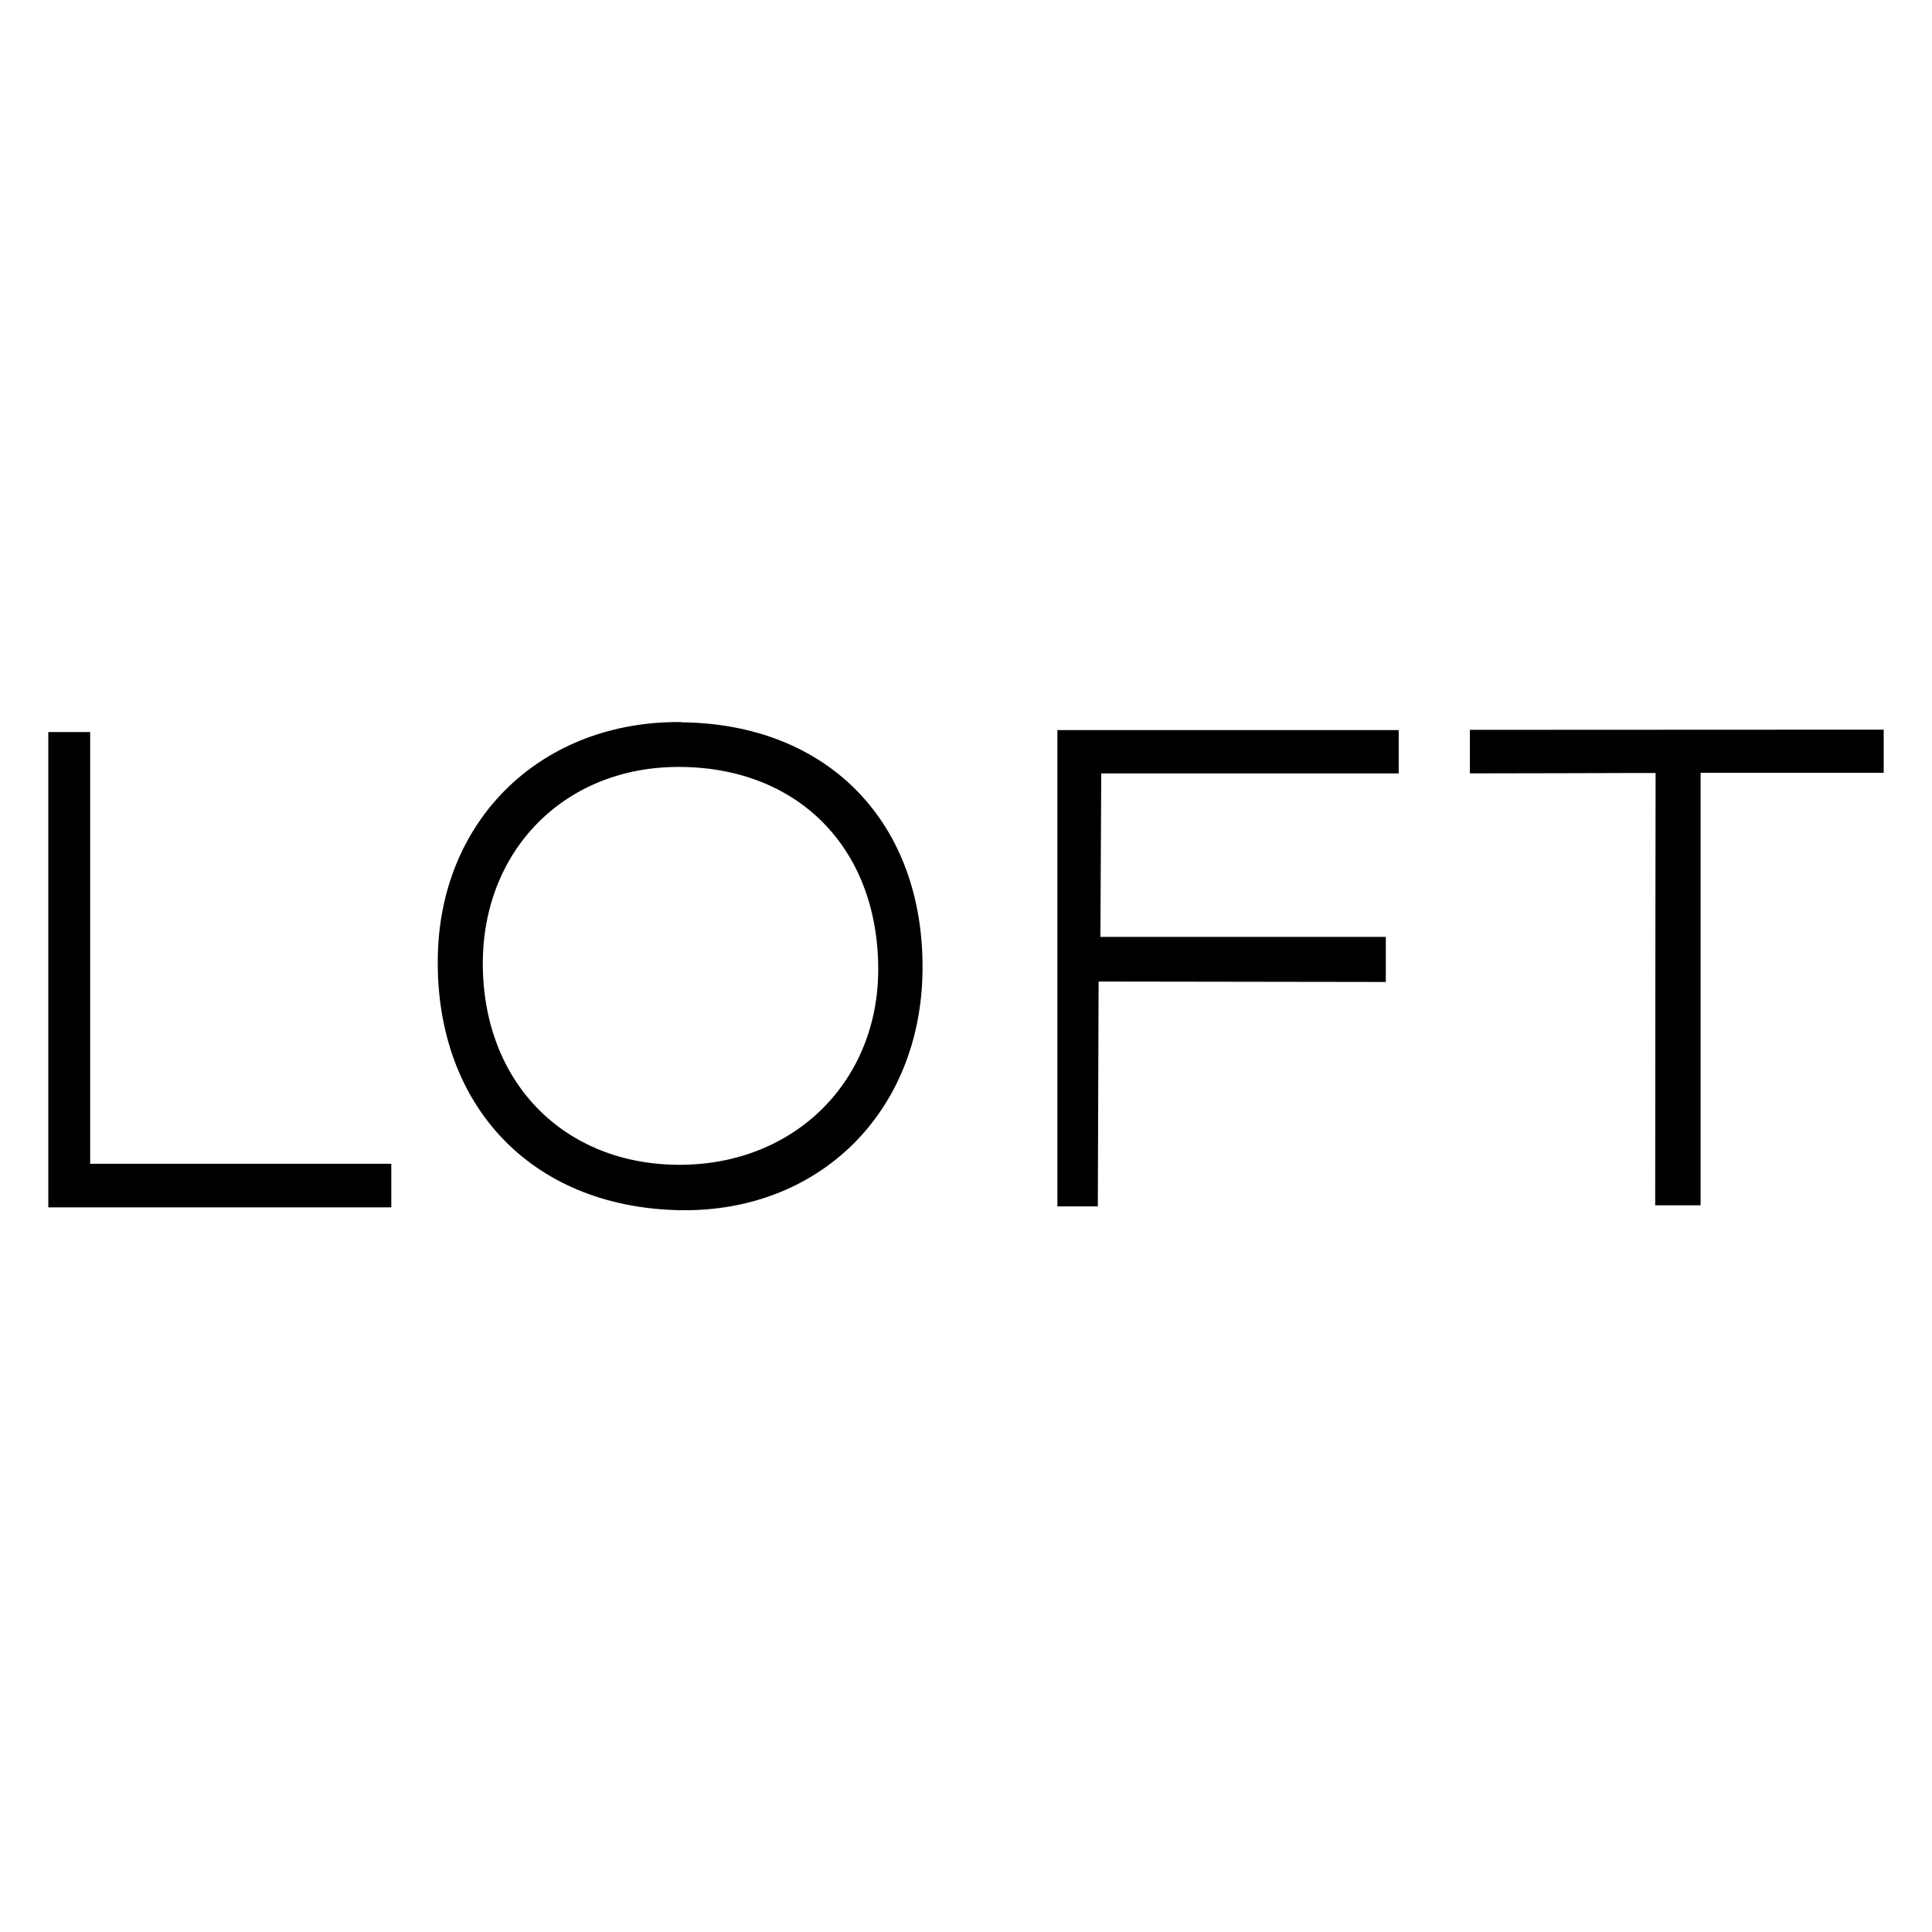
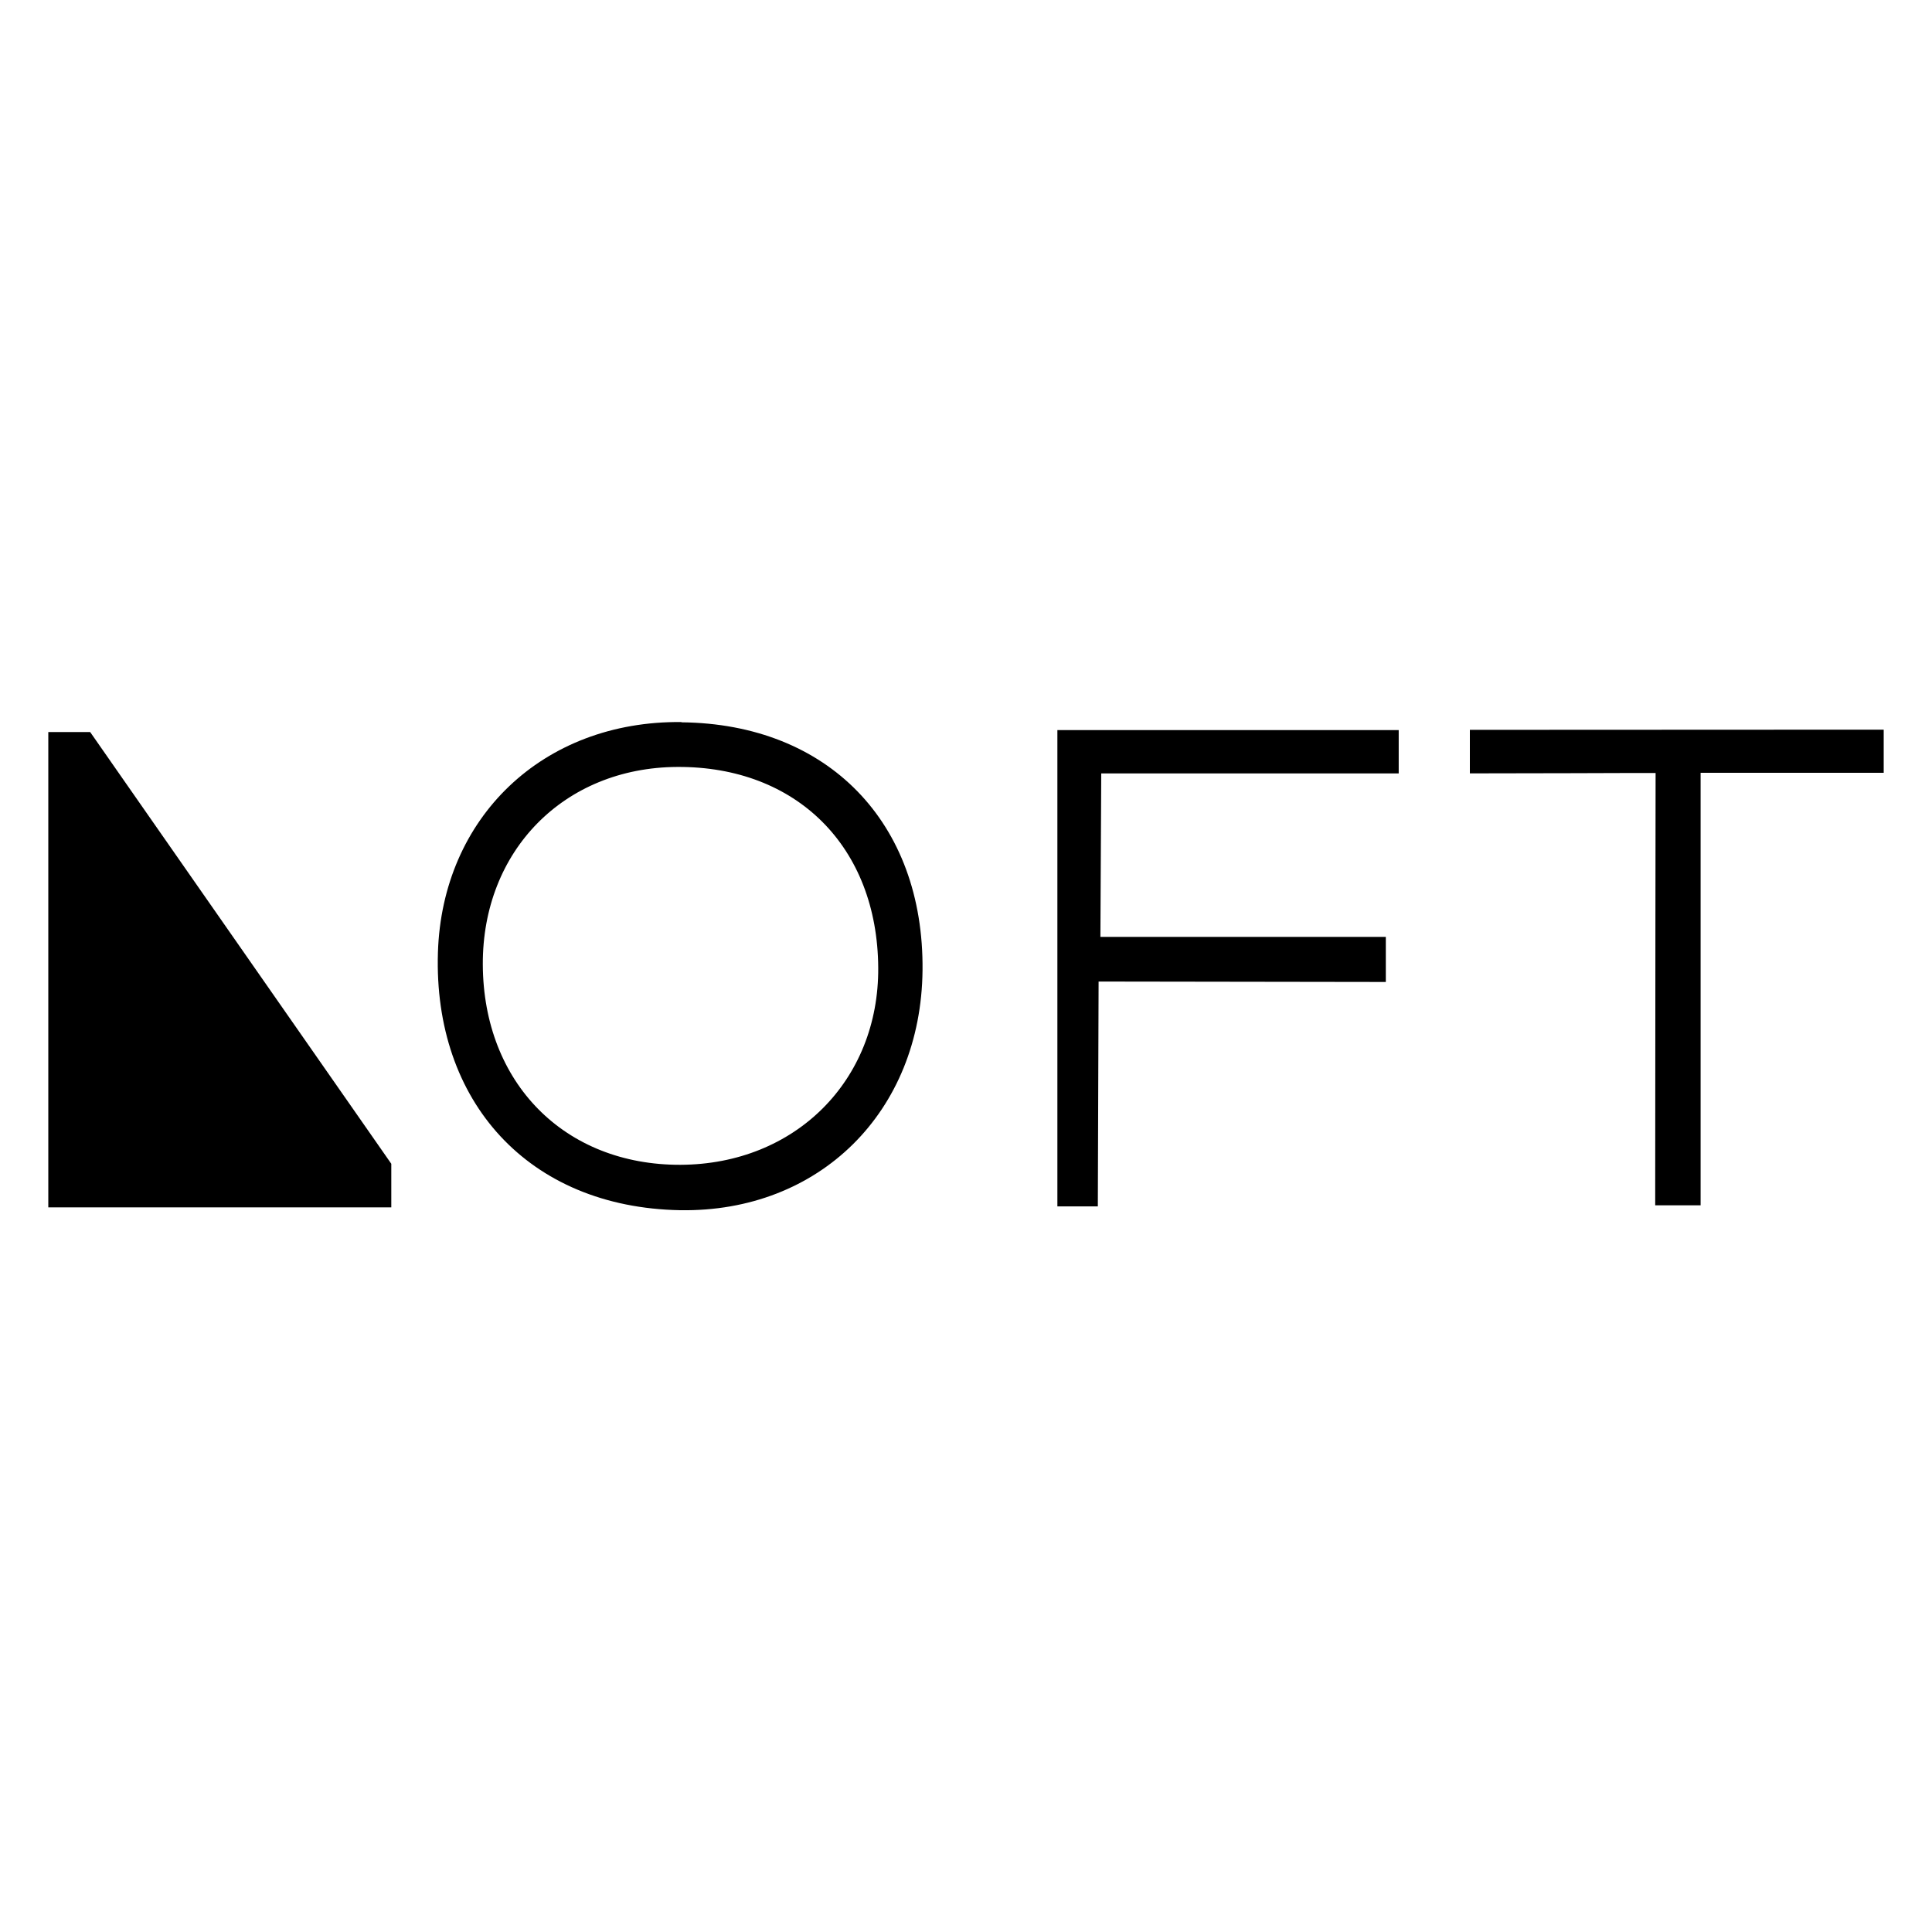
<svg xmlns="http://www.w3.org/2000/svg" id="Capa_1" data-name="Capa 1" viewBox="0 0 300 300">
-   <path d="M105.69,180.87c-18,.07-30.64-12.69-30.72-31.1-.07-17.68,12.62-30.58,30.18-30.68,18.56-.11,31.1,12.41,31.22,31.17.12,17.55-12.9,30.53-30.68,30.61Zm.13-68.75C84.23,111.9,68.65,127,68,147.92c-.71,23.08,14,39.57,37.61,40,21.61.35,37.42-15.25,37.64-37.26.23-22.94-14.68-38.28-37.44-38.5Zm58.37,75.21h6.28l.12-34.91h3.88l40.72.06v-7l-44.32,0L171,120.1h46.19v-6.73h-53v74Zm64.05-74v6.76c8.69,0,25.3-.06,25.3-.06l3.54,0s-.06,43.52-.06,63.56v3.57h7.05V120H292.5V113.3ZM14,113.67H7.5v73.81H60.76v-6.77H14Z" />
+   <path d="M105.69,180.87c-18,.07-30.64-12.69-30.72-31.1-.07-17.68,12.62-30.58,30.18-30.68,18.56-.11,31.1,12.41,31.22,31.17.12,17.55-12.9,30.53-30.68,30.61Zm.13-68.75C84.23,111.9,68.65,127,68,147.92c-.71,23.08,14,39.57,37.61,40,21.61.35,37.42-15.25,37.64-37.26.23-22.94-14.68-38.28-37.44-38.5Zm58.37,75.21h6.28l.12-34.91h3.88l40.72.06v-7l-44.32,0L171,120.1h46.19v-6.73h-53v74Zm64.05-74v6.76c8.69,0,25.3-.06,25.3-.06l3.54,0s-.06,43.52-.06,63.56v3.57h7.05V120H292.5V113.3ZM14,113.67H7.5v73.81H60.76v-6.77Z" />
</svg>